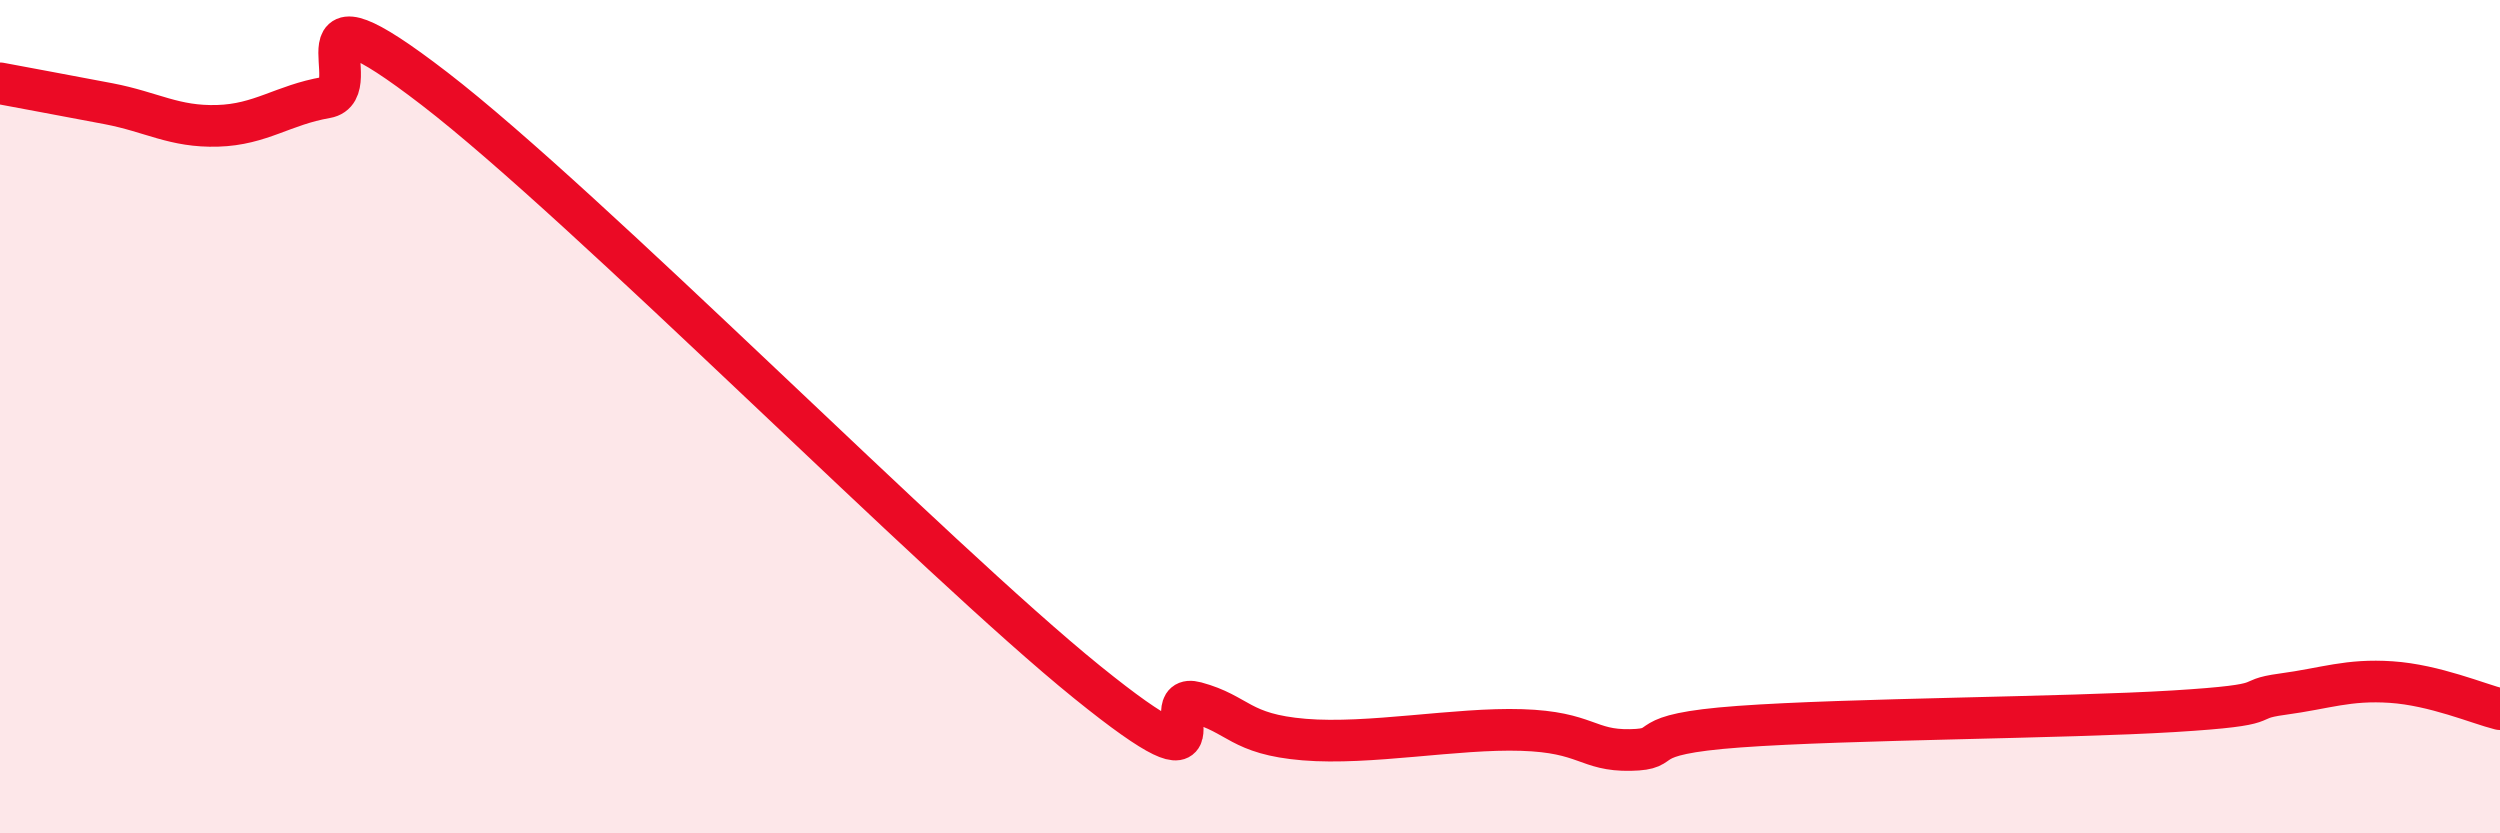
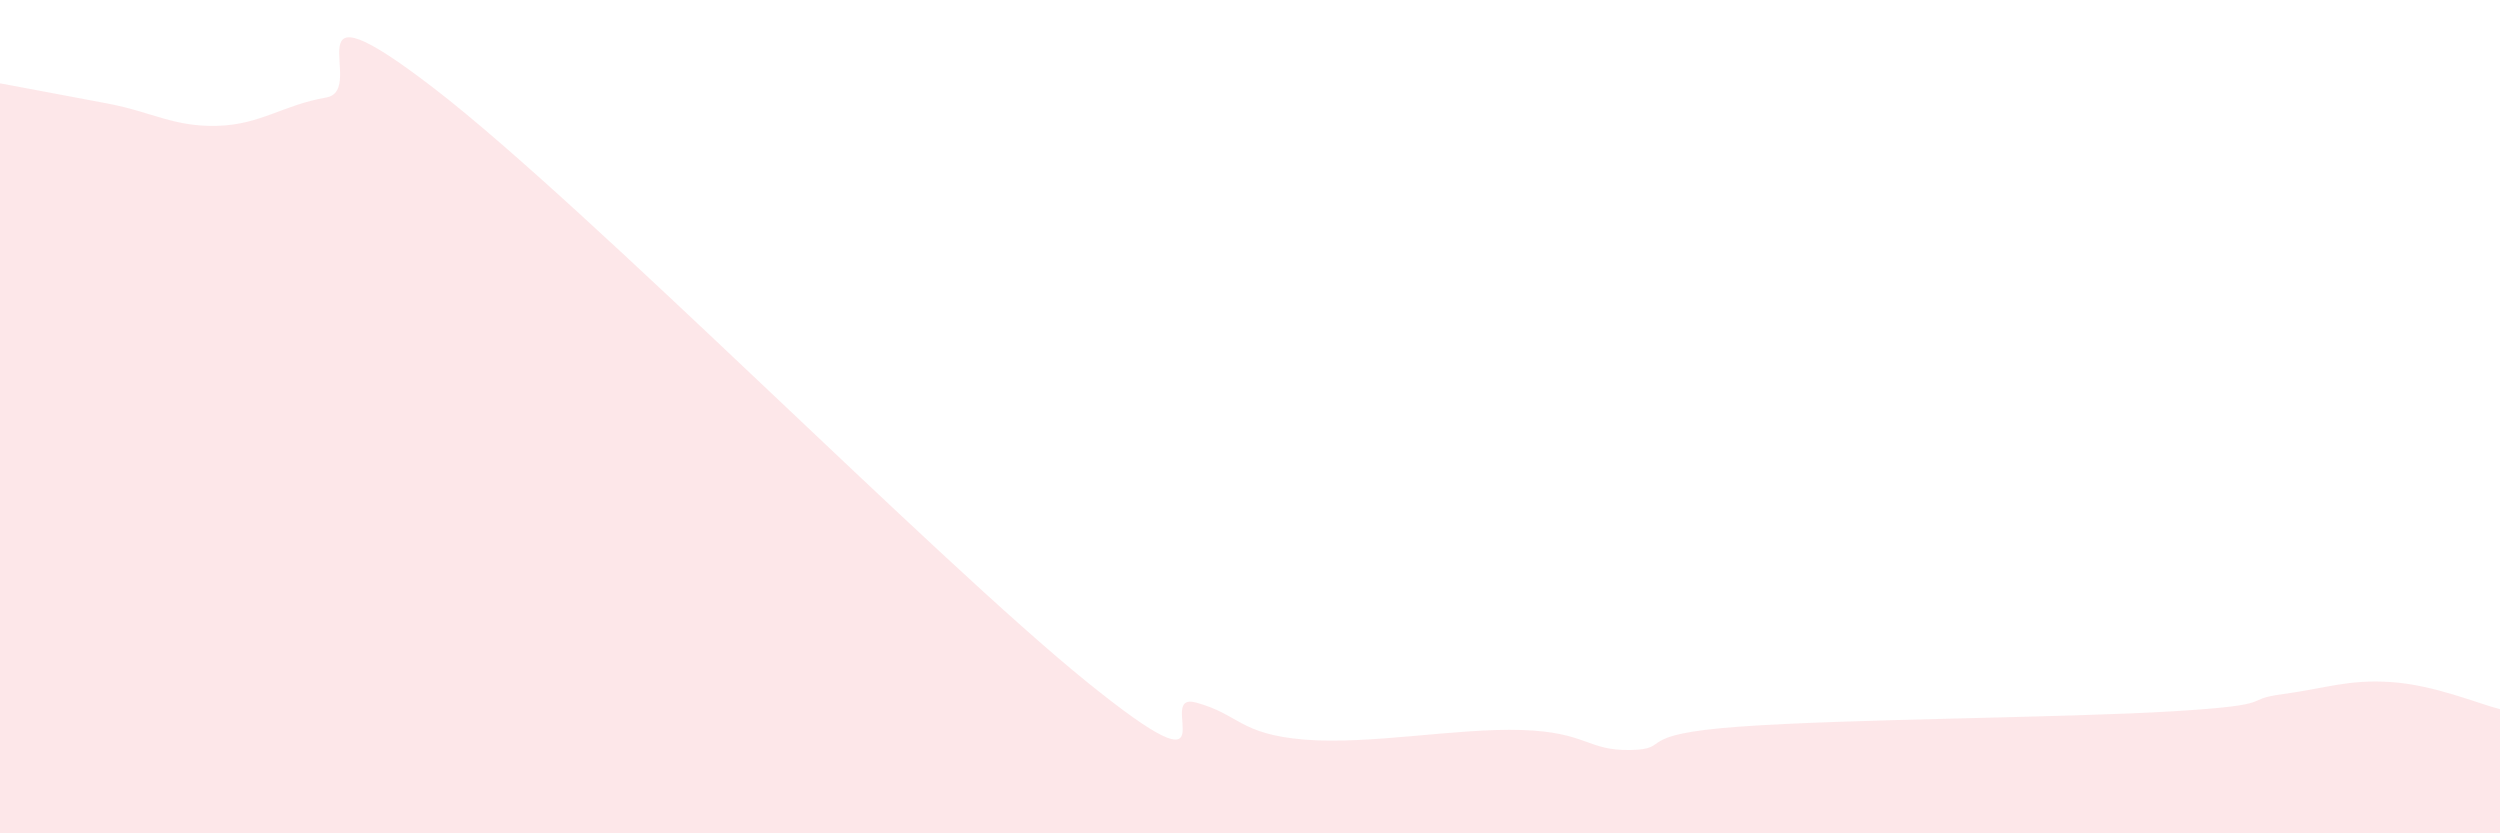
<svg xmlns="http://www.w3.org/2000/svg" width="60" height="20" viewBox="0 0 60 20">
  <path d="M 0,2 C 0.52,2.1 1.57,2.29 2.61,2.49 C 3.65,2.69 4.18,3.05 5.22,3.02 C 6.26,2.99 6.79,2.52 7.83,2.34 C 8.87,2.16 6.78,-0.68 10.43,2.13 C 14.08,4.94 22.44,13.42 26.09,16.37 C 29.74,19.32 27.66,16.58 28.7,16.86 C 29.74,17.14 29.74,17.62 31.3,17.75 C 32.86,17.88 34.95,17.47 36.52,17.52 C 38.09,17.57 38.09,18.02 39.13,18 C 40.17,17.98 39.13,17.63 41.74,17.44 C 44.35,17.25 49.56,17.23 52.17,17.07 C 54.78,16.91 53.74,16.8 54.78,16.66 C 55.82,16.52 56.35,16.3 57.39,16.37 C 58.43,16.44 59.48,16.89 60,17.02L60 20L0 20Z" fill="#EB0A25" opacity="0.1" stroke-linecap="round" stroke-linejoin="round" />
-   <path d="M 0,2 C 0.52,2.1 1.57,2.29 2.61,2.49 C 3.65,2.69 4.18,3.05 5.22,3.02 C 6.26,2.99 6.79,2.52 7.83,2.34 C 8.87,2.16 6.78,-0.68 10.43,2.13 C 14.08,4.94 22.44,13.42 26.09,16.37 C 29.74,19.32 27.66,16.58 28.7,16.86 C 29.74,17.14 29.74,17.62 31.3,17.75 C 32.86,17.88 34.95,17.47 36.52,17.52 C 38.09,17.57 38.09,18.02 39.13,18 C 40.17,17.98 39.13,17.63 41.74,17.44 C 44.35,17.25 49.56,17.23 52.17,17.07 C 54.78,16.91 53.74,16.8 54.78,16.66 C 55.82,16.52 56.35,16.3 57.39,16.37 C 58.43,16.44 59.48,16.89 60,17.02" stroke="#EB0A25" stroke-width="1" fill="none" stroke-linecap="round" stroke-linejoin="round" />
</svg>